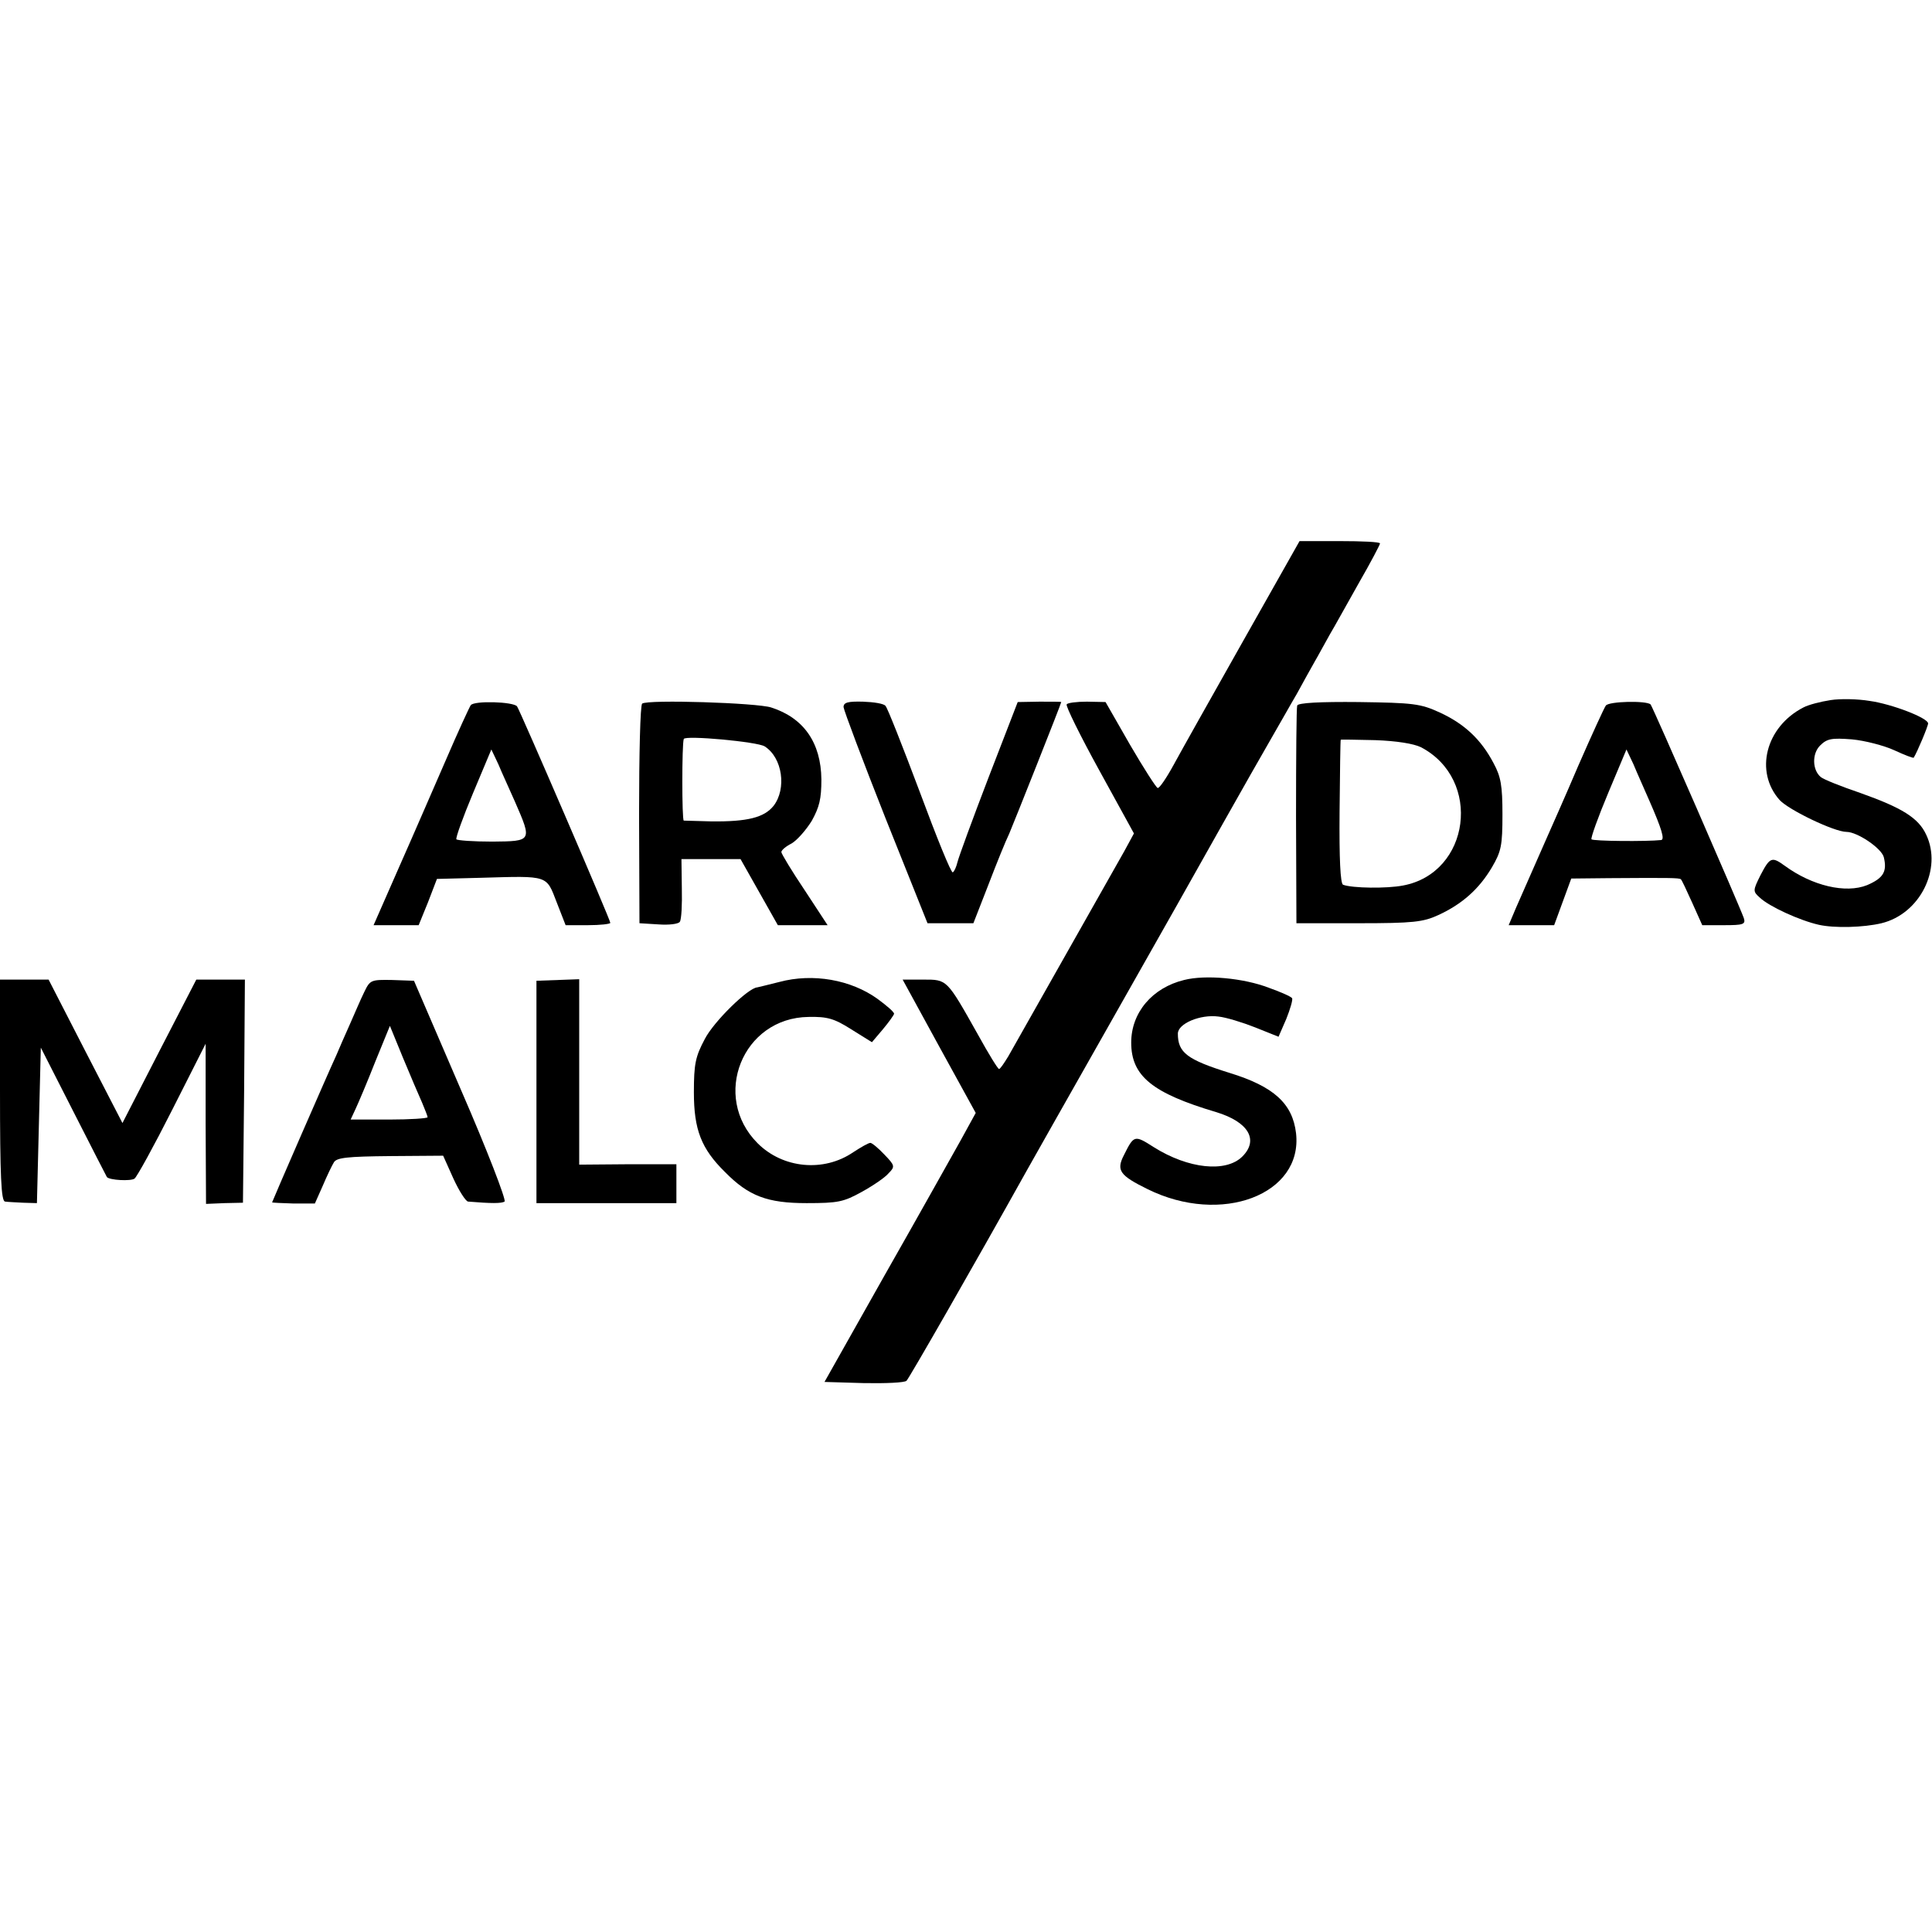
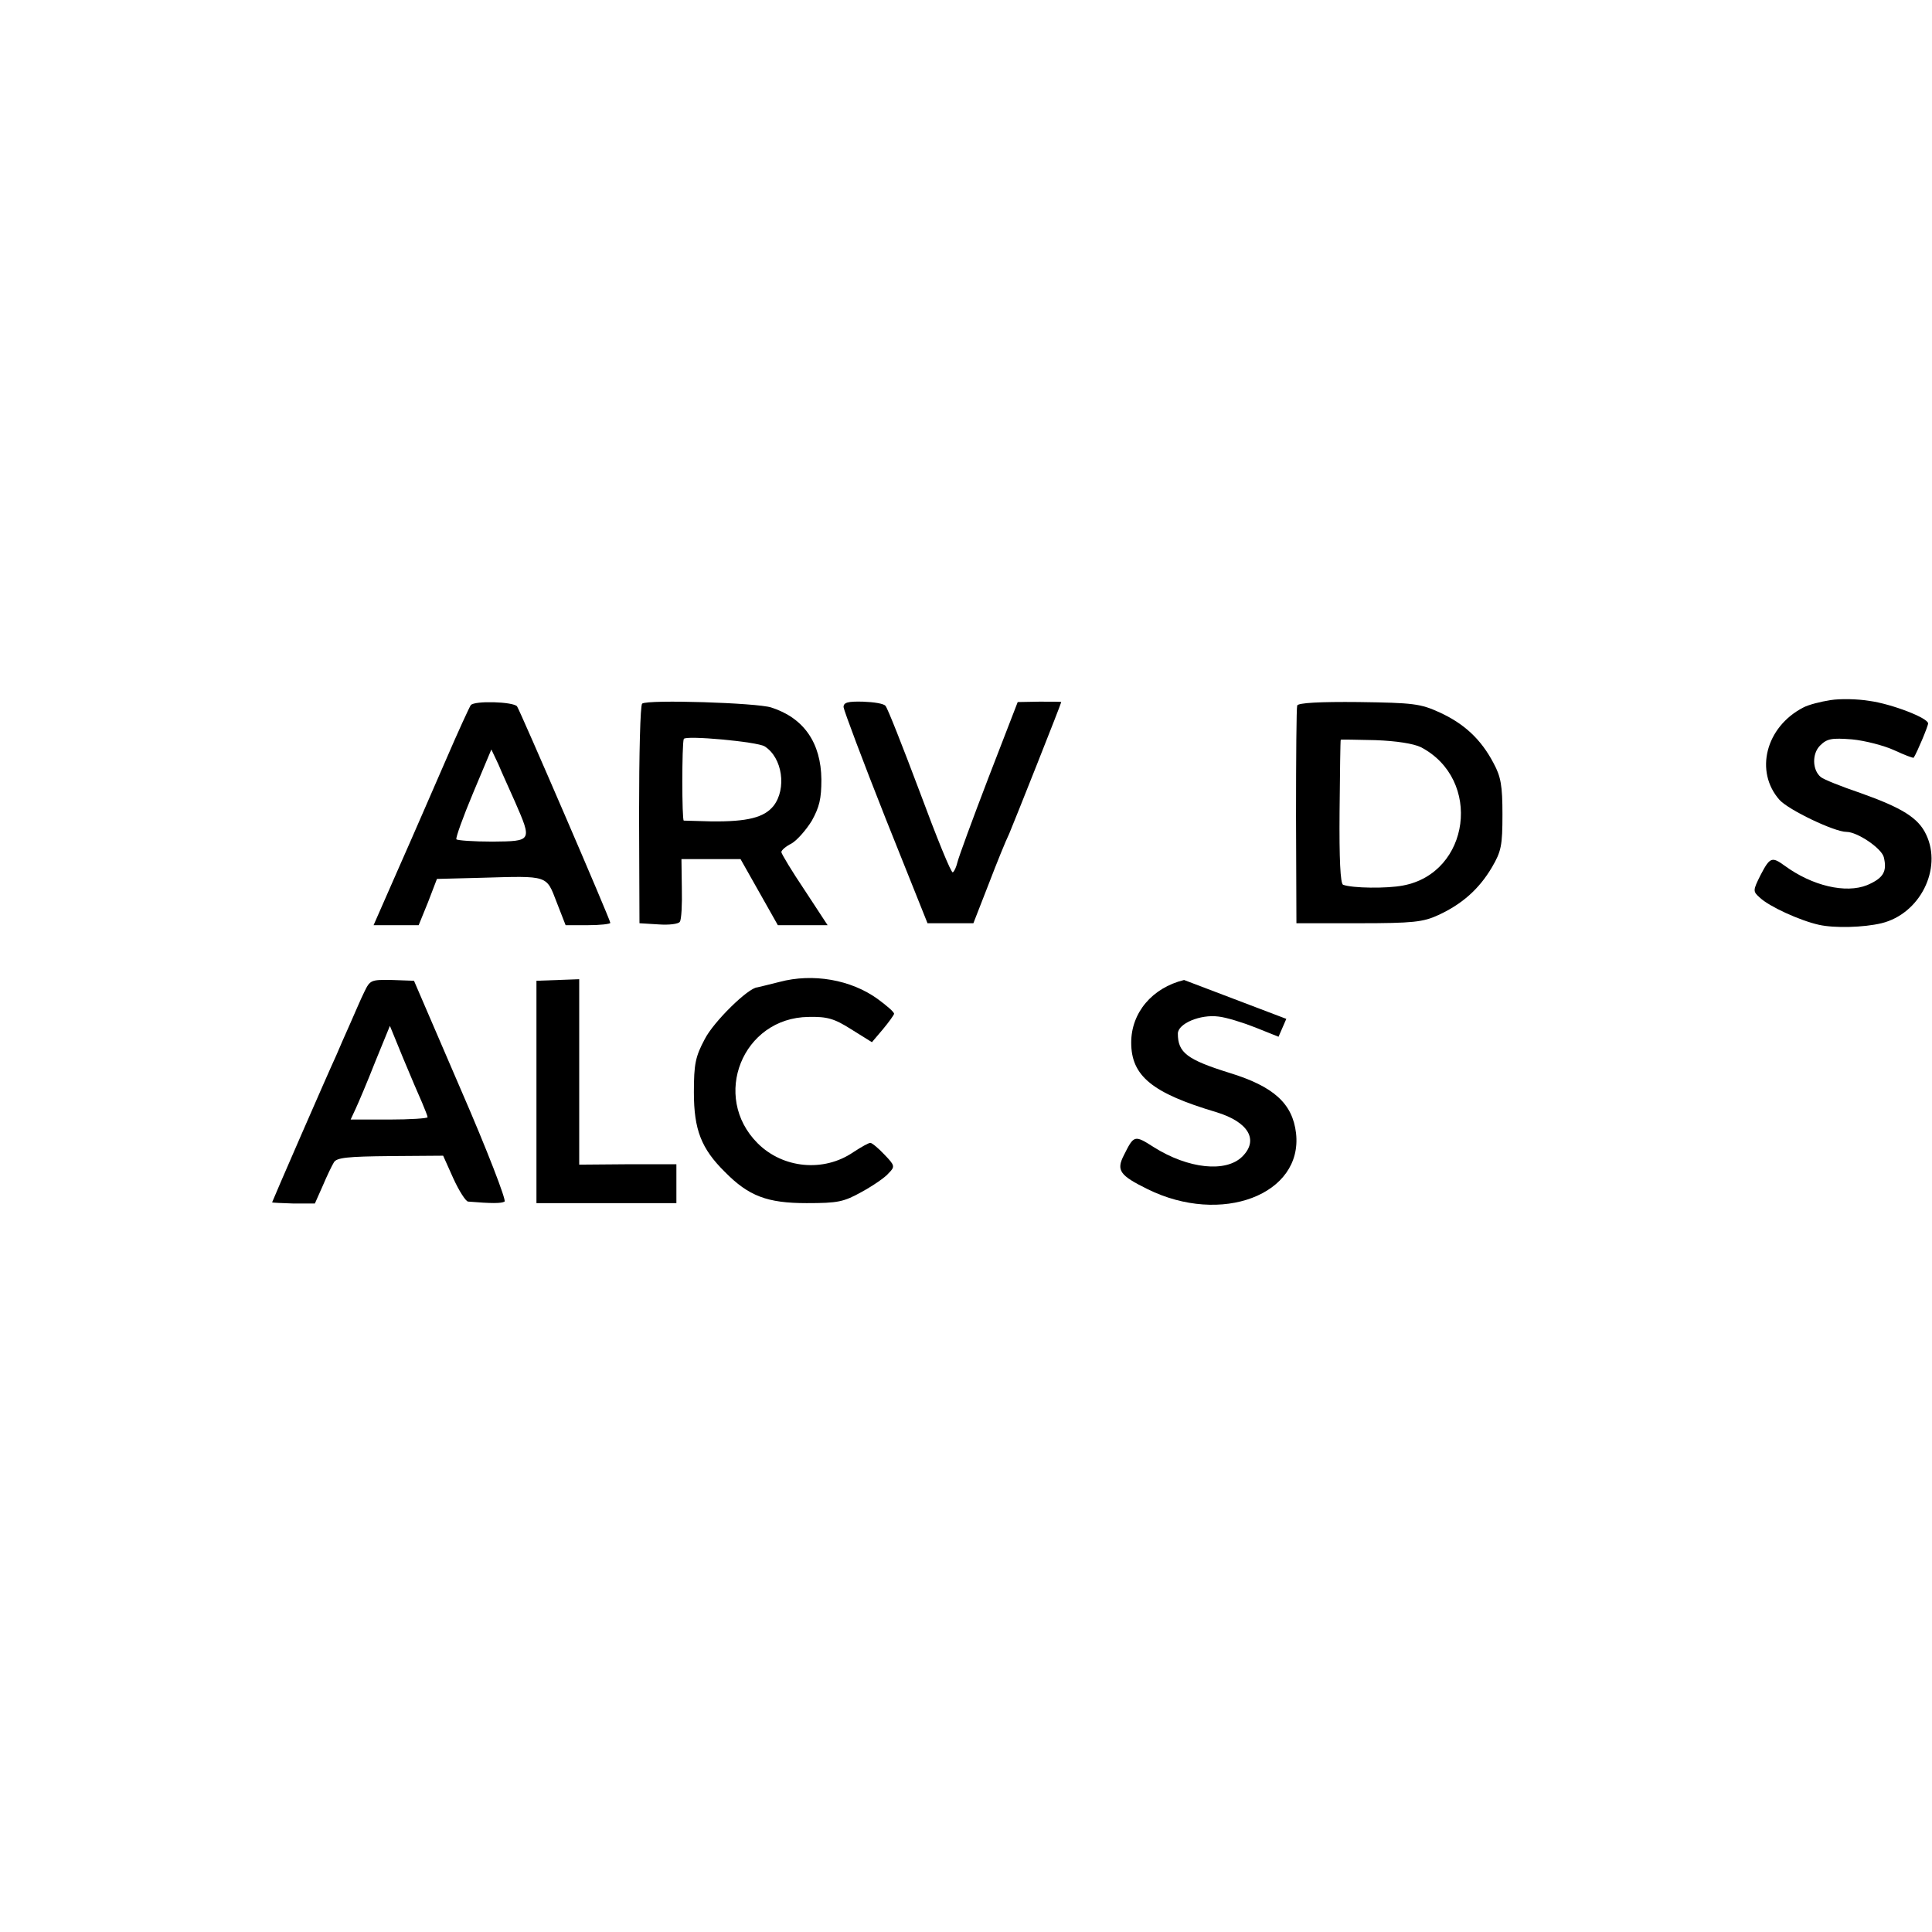
<svg xmlns="http://www.w3.org/2000/svg" version="1.0" width="497pt" height="497pt" viewBox="0 0 497 497" preserveAspectRatio="xMidYMid meet">
  <g transform="translate(0,497) scale(0.1,-0.1)" fill="#000000" stroke="none">
-     <path d="M3199 3323 c-79 -140 -160 -284 -179 -319 -19 -35 -38 -63 -42 -61 -4 1 -36 51 -71 111 l-63 110 -48 1 c-26 0 -50 -3 -52 -7 -3 -4 35 -81 84 -170 l89 -162 -25 -46 c-26 -46 -265 -469 -298 -527 -11 -18 -21 -33 -24 -33 -3 0 -27 39 -54 88 -81 144 -79 142 -141 142 l-53 0 94 -172 94 -171 -39 -71 c-22 -39 -109 -195 -195 -346 l-155 -275 101 -3 c56 -1 105 1 110 6 7 7 170 291 310 542 17 30 106 188 198 350 201 355 196 346 305 540 48 85 104 184 125 220 21 36 50 88 66 115 15 28 36 65 46 83 10 17 27 49 39 70 12 20 45 80 75 133 30 52 54 98 54 101 0 4 -47 6 -104 6 l-103 0 -144 -255z" />
    <path d="M4709 3169 c-26 -4 -57 -12 -70 -19 -97 -50 -126 -165 -61 -238 24 -26 141 -82 172 -82 28 0 90 -42 96 -65 9 -37 -1 -54 -43 -72 -55 -22 -141 -2 -212 50 -33 24 -38 22 -62 -24 -20 -40 -20 -42 -2 -58 24 -23 103 -59 152 -70 40 -9 115 -7 161 4 99 24 157 140 115 228 -20 43 -62 69 -169 107 -50 17 -95 35 -102 41 -22 18 -23 60 -2 81 18 18 30 20 82 16 33 -3 83 -16 109 -28 26 -12 49 -21 50 -19 9 14 37 81 37 88 0 14 -93 50 -151 58 -30 5 -75 6 -100 2z" />
    <path d="M1211 3156 c-4 -6 -33 -69 -64 -141 -31 -71 -85 -196 -121 -277 l-65 -148 58 0 58 0 24 59 23 60 116 3 c172 5 165 7 192 -63 l23 -59 57 0 c32 0 58 3 58 6 0 8 -233 548 -240 557 -10 12 -110 15 -119 3z m114 -249 c44 -101 44 -101 -58 -102 -49 0 -91 3 -93 6 -2 4 17 57 43 119 l47 112 18 -38 c9 -22 29 -65 43 -97z" />
    <path d="M1652 3160 c-5 -3 -8 -131 -8 -285 l1 -280 49 -3 c27 -2 52 1 55 7 4 6 6 44 5 86 l-1 75 76 0 76 0 48 -85 48 -85 64 0 64 0 -59 90 c-33 49 -60 94 -60 98 0 5 12 15 26 22 14 8 37 34 52 58 20 36 25 57 25 107 -1 94 -45 158 -129 185 -36 12 -317 21 -332 10z m315 -110 c46 -29 57 -109 23 -153 -24 -30 -67 -41 -160 -40 -36 1 -68 2 -71 2 -5 1 -5 197 0 210 3 10 189 -7 208 -19z" />
    <path d="M2170 3151 c1 -9 49 -137 108 -286 l108 -270 59 0 59 0 39 100 c21 55 45 114 53 130 12 28 134 335 134 339 0 1 -25 1 -56 1 l-56 -1 -75 -194 c-41 -107 -77 -205 -80 -218 -3 -12 -8 -24 -12 -26 -4 -3 -42 91 -85 207 -44 117 -83 216 -88 221 -4 6 -30 10 -58 11 -39 1 -50 -2 -50 -14z" />
    <path d="M3337 3155 c-2 -5 -3 -134 -3 -285 l1 -275 160 0 c140 0 166 3 205 21 61 28 105 67 138 123 24 41 27 56 27 136 0 74 -4 97 -23 132 -32 61 -75 101 -138 130 -50 23 -68 25 -209 27 -99 1 -156 -2 -158 -9z m318 -107 c159 -83 127 -324 -46 -356 -41 -8 -130 -7 -154 2 -7 3 -10 67 -9 187 1 101 2 185 3 186 0 1 40 0 89 -1 55 -2 98 -9 117 -18z" />
-     <path d="M4131 3155 c-4 -5 -36 -75 -71 -155 -34 -80 -72 -165 -83 -190 -19 -43 -34 -77 -77 -175 l-19 -45 58 0 59 0 22 60 22 60 97 1 c150 1 182 1 185 -3 2 -1 15 -29 29 -60 l26 -58 56 0 c49 0 56 2 51 18 -10 29 -234 543 -240 550 -11 10 -107 8 -115 -3z m112 -245 c32 -73 40 -100 30 -101 -36 -4 -176 -3 -179 2 -2 4 17 57 43 119 l47 112 18 -38 c9 -22 28 -64 41 -94z" />
    <path d="M2005 2444 c-27 -7 -53 -13 -57 -14 -23 -1 -112 -88 -135 -133 -24 -45 -28 -64 -28 -137 0 -96 19 -145 80 -205 61 -62 109 -80 210 -80 81 0 95 3 142 29 29 16 60 37 69 48 17 17 16 20 -11 48 -16 17 -32 30 -36 30 -5 0 -24 -11 -44 -24 -76 -52 -181 -42 -246 23 -120 120 -39 323 131 325 48 1 66 -4 110 -32 l53 -33 28 33 c15 18 28 36 29 40 0 5 -19 21 -42 38 -69 50 -167 67 -253 44z" />
-     <path d="M3046 2449 c-82 -20 -136 -84 -136 -161 0 -86 54 -130 219 -179 82 -25 110 -71 67 -114 -42 -42 -139 -32 -228 24 -50 32 -51 31 -77 -21 -20 -39 -10 -52 61 -87 190 -94 400 -14 382 144 -9 76 -57 120 -171 155 -109 34 -133 52 -133 101 0 26 58 50 104 44 20 -2 62 -15 95 -28 l60 -24 20 46 c10 25 17 49 15 53 -2 4 -29 16 -60 27 -65 25 -163 34 -218 20z" />
-     <path d="M0 2165 c0 -221 3 -285 13 -286 6 -1 28 -2 47 -3 l35 -1 5 200 5 200 84 -165 c46 -91 85 -166 86 -168 7 -8 61 -11 71 -4 6 4 50 84 97 177 l86 170 0 -206 1 -206 48 2 47 1 3 287 2 287 -62 0 -63 0 -95 -184 -95 -185 -95 184 -95 185 -62 0 -63 0 0 -285z" />
+     <path d="M3046 2449 c-82 -20 -136 -84 -136 -161 0 -86 54 -130 219 -179 82 -25 110 -71 67 -114 -42 -42 -139 -32 -228 24 -50 32 -51 31 -77 -21 -20 -39 -10 -52 61 -87 190 -94 400 -14 382 144 -9 76 -57 120 -171 155 -109 34 -133 52 -133 101 0 26 58 50 104 44 20 -2 62 -15 95 -28 l60 -24 20 46 z" />
    <path d="M937 2418 c-9 -18 -25 -56 -37 -83 -12 -27 -28 -63 -35 -80 -21 -45 -165 -376 -165 -378 0 -1 25 -2 55 -3 l55 0 20 45 c11 26 24 53 29 61 7 12 35 15 145 16 l136 1 26 -58 c15 -33 32 -59 38 -60 60 -5 86 -5 94 0 5 3 -45 133 -112 287 l-121 281 -56 2 c-55 1 -57 0 -72 -31z m149 -285 c7 -17 14 -34 14 -37 0 -3 -45 -6 -99 -6 l-99 0 13 28 c7 15 30 69 50 120 l38 93 34 -83 c19 -46 41 -97 49 -115z" />
    <path d="M1380 2161 l0 -286 180 0 180 0 0 50 0 50 -125 0 -125 -1 0 238 0 239 -55 -2 -55 -2 0 -286z" />
  </g>
</svg>